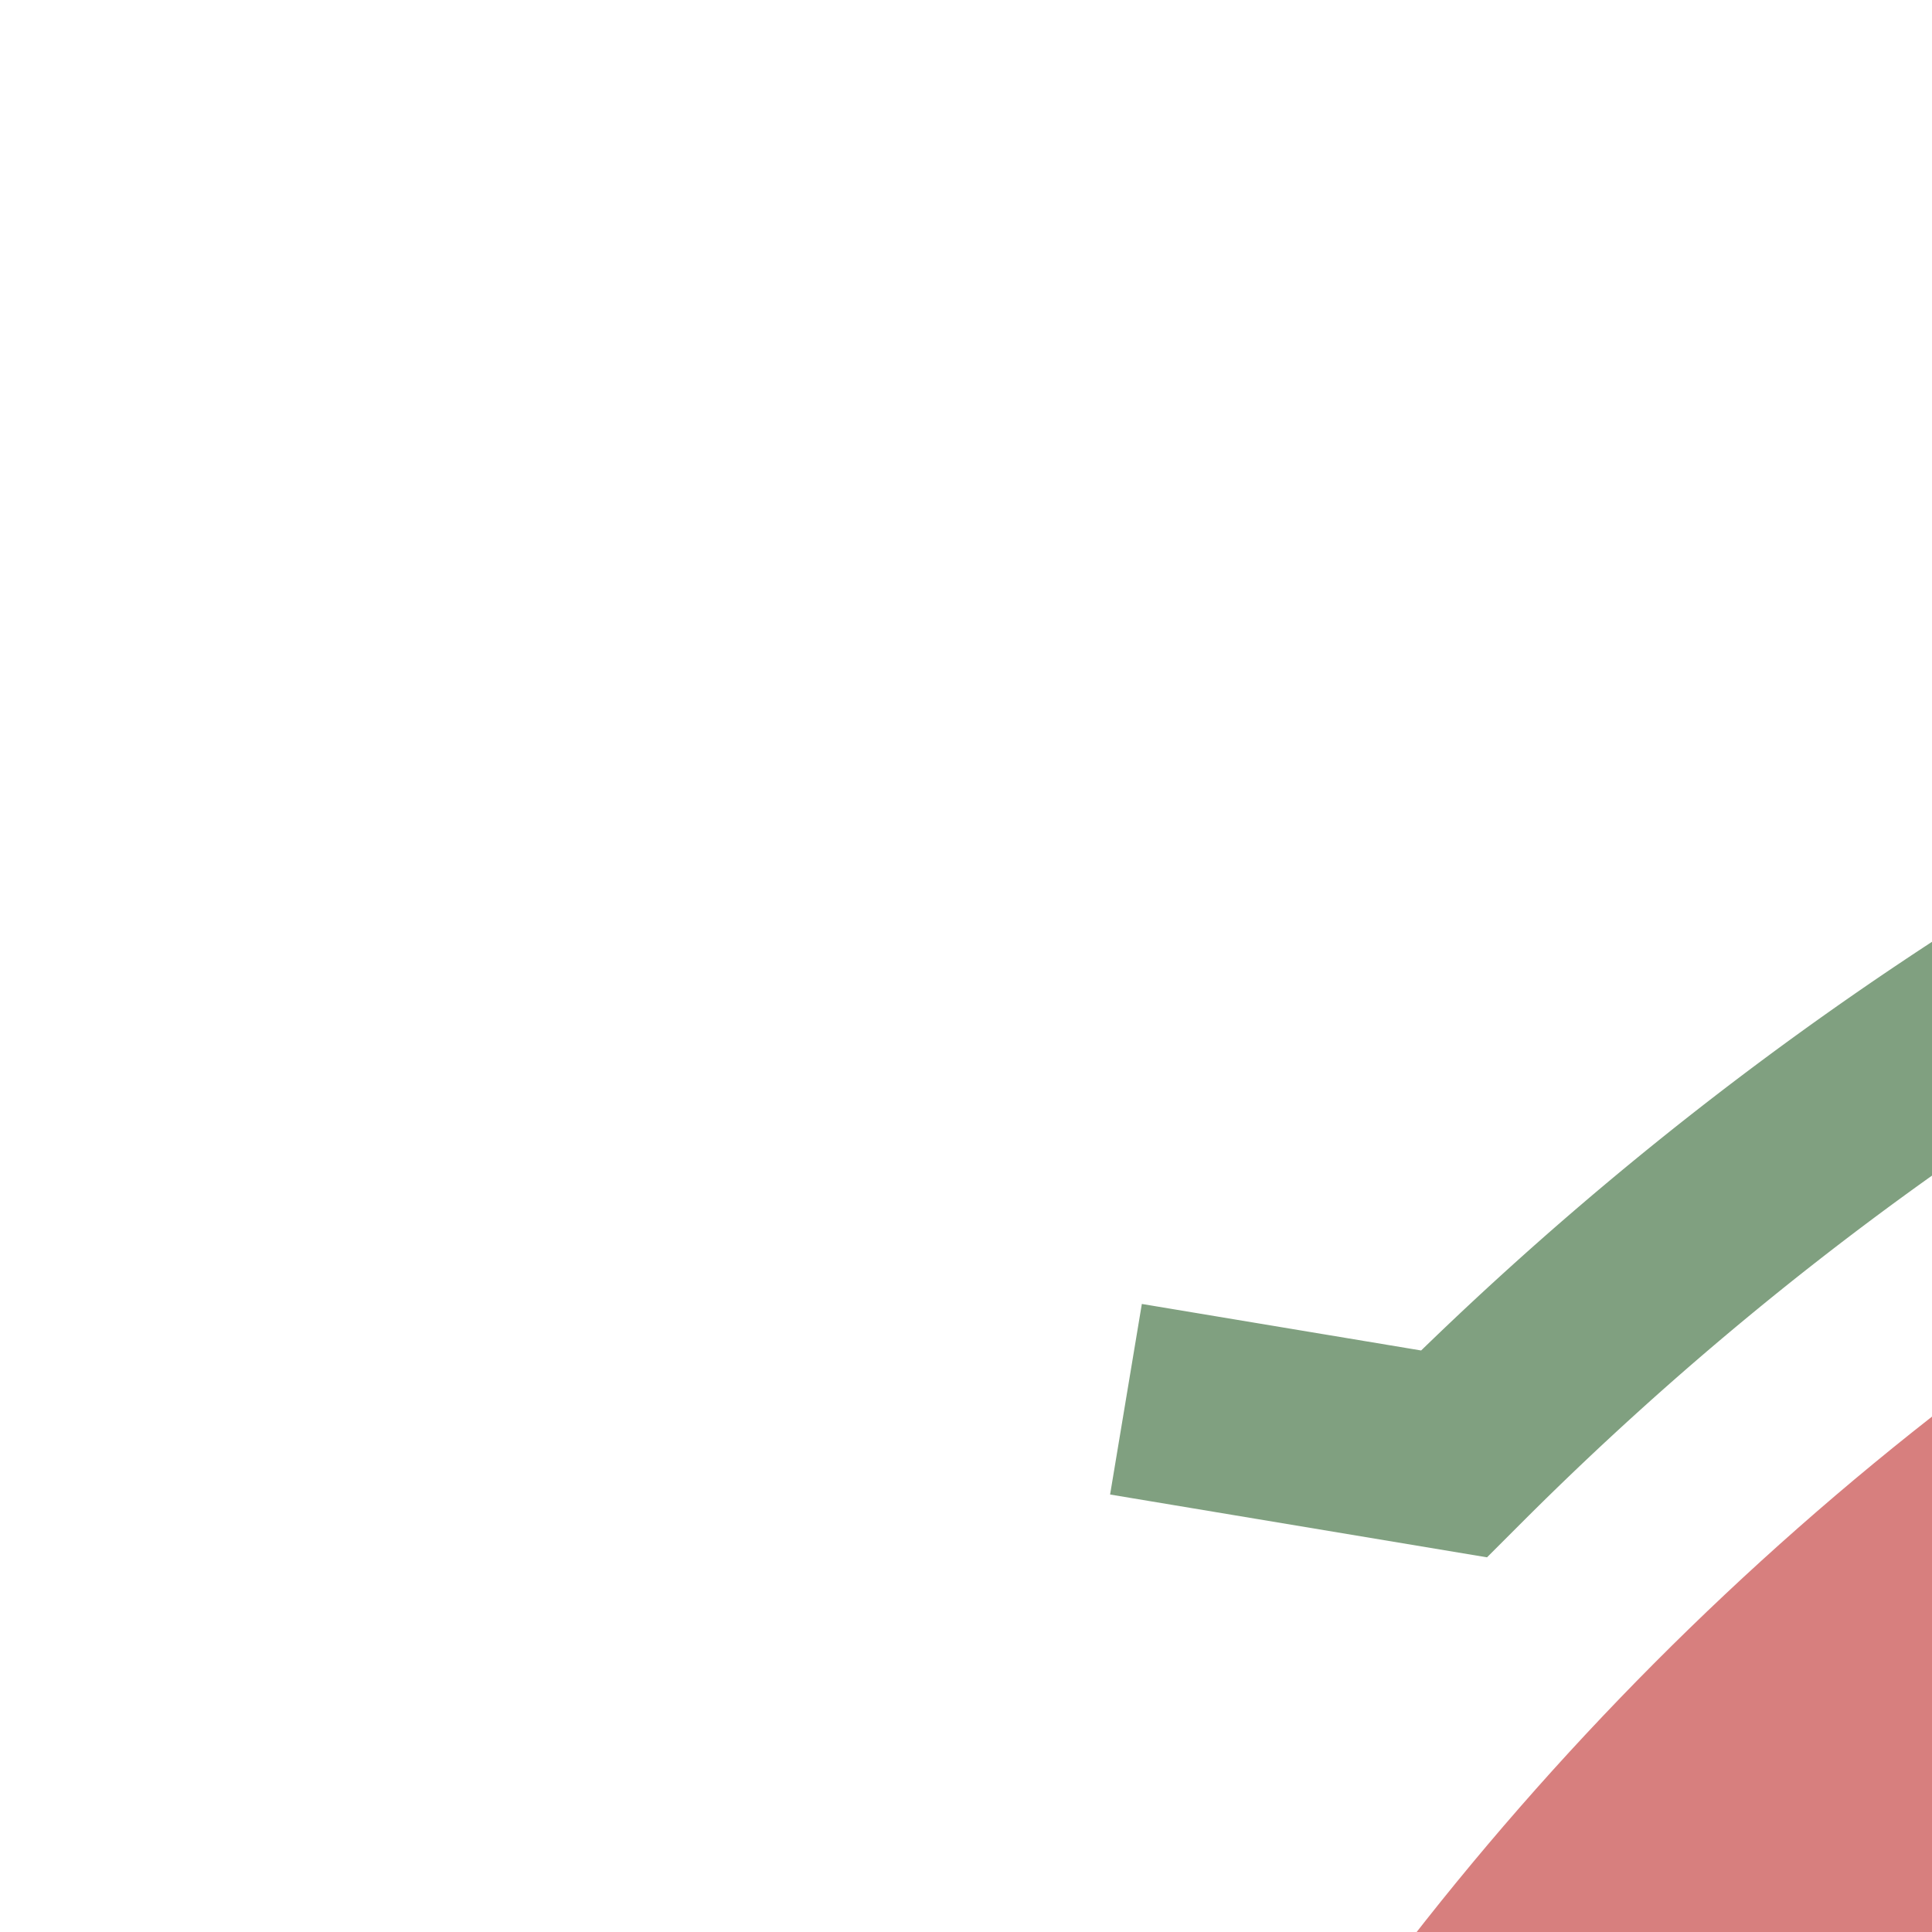
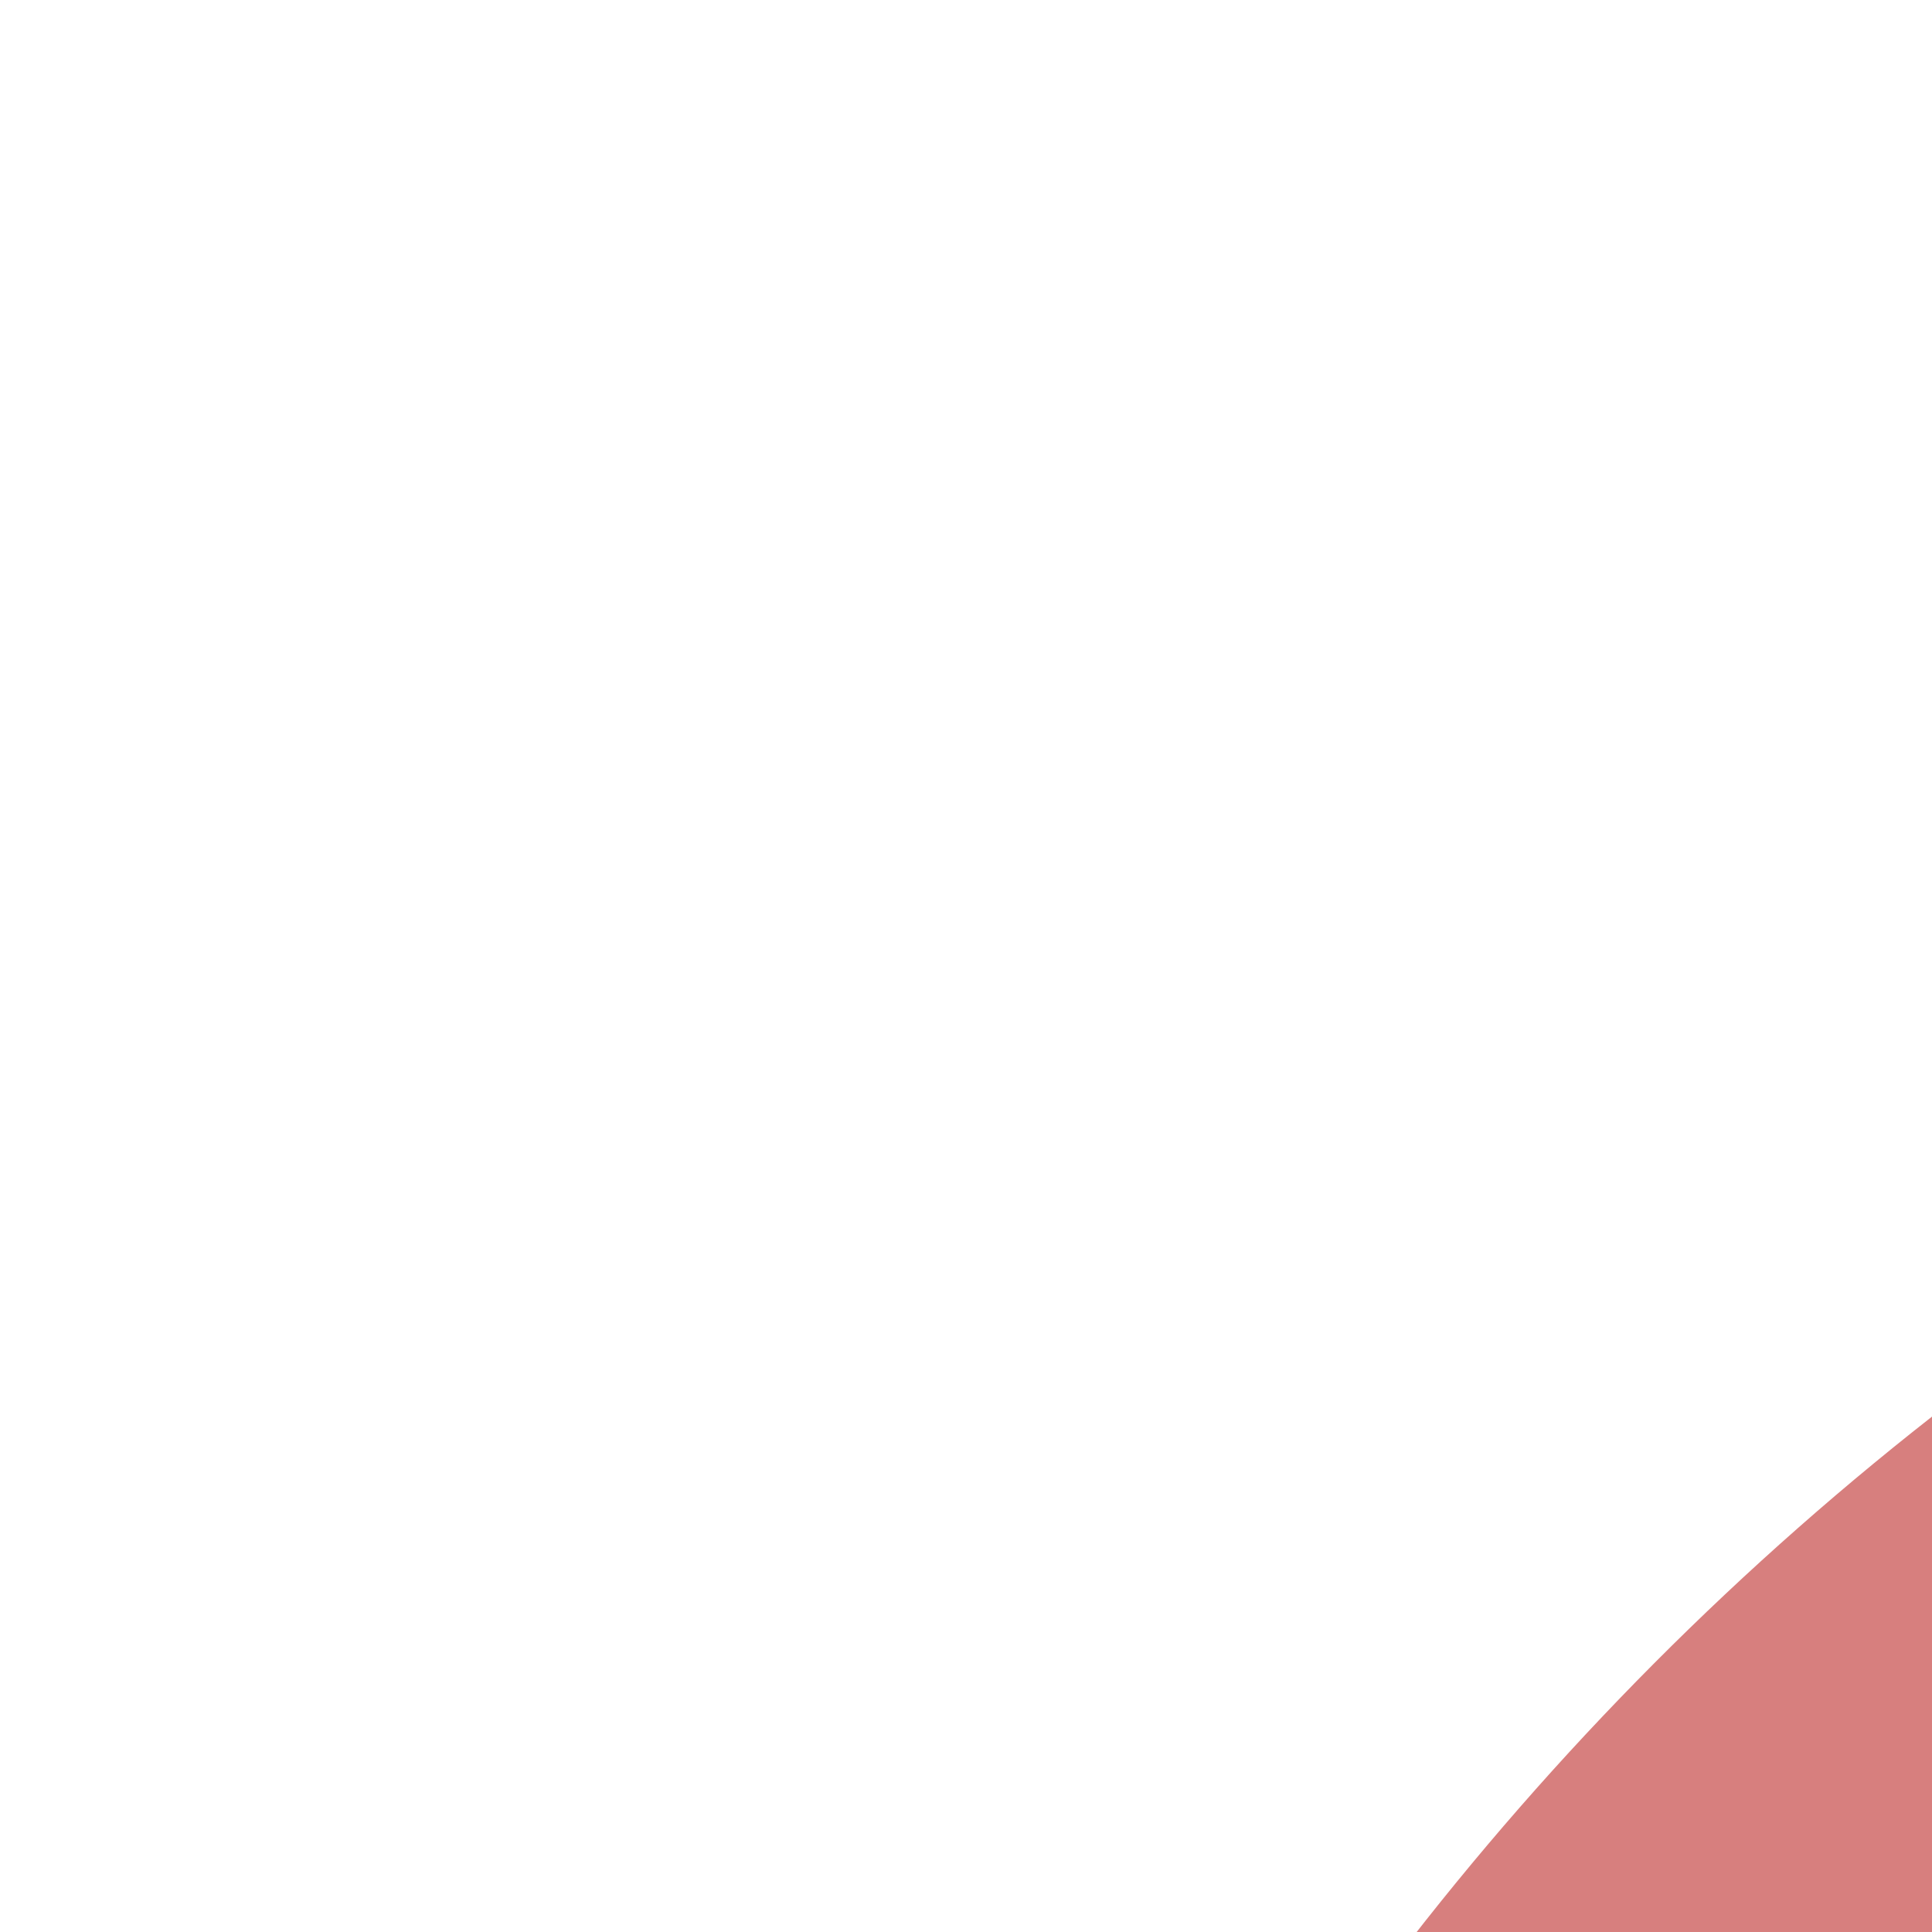
<svg xmlns="http://www.w3.org/2000/svg" width="500" height="500">
  <title>exhkSTRc2e</title>
  <g fill="none">
    <circle stroke="#D77F7E" cx="982.84" cy="982.84" r="732.84" stroke-width="100" />
-     <path stroke="#80A080" d="M 291.4,362.12 376.26,376.26 A 857.84,857.84 0 0 1 982.84,125" stroke-width="50" />
  </g>
</svg>